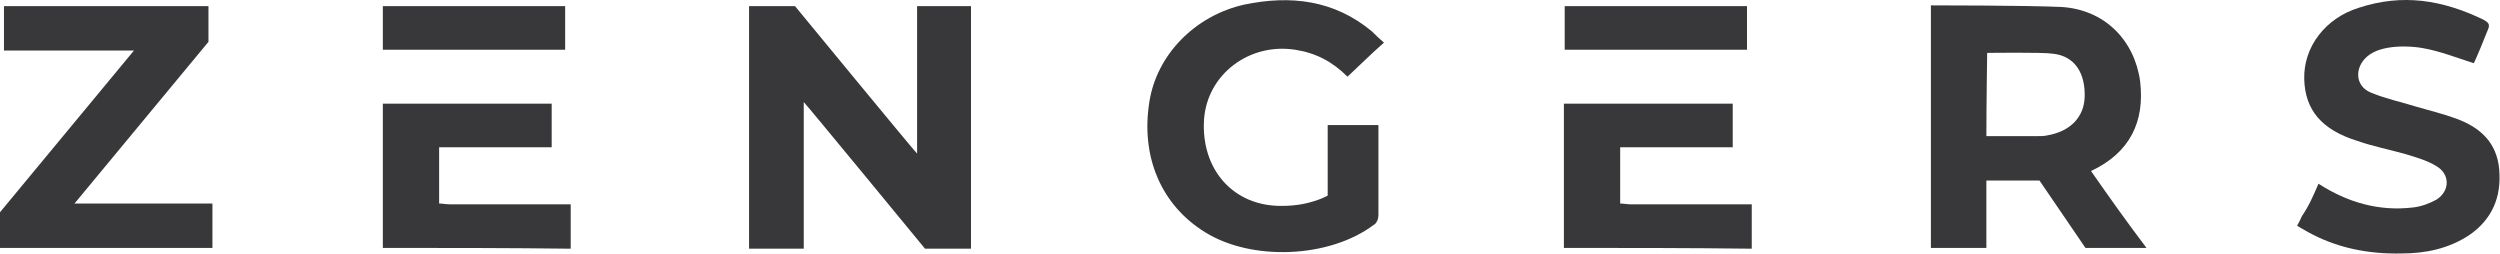
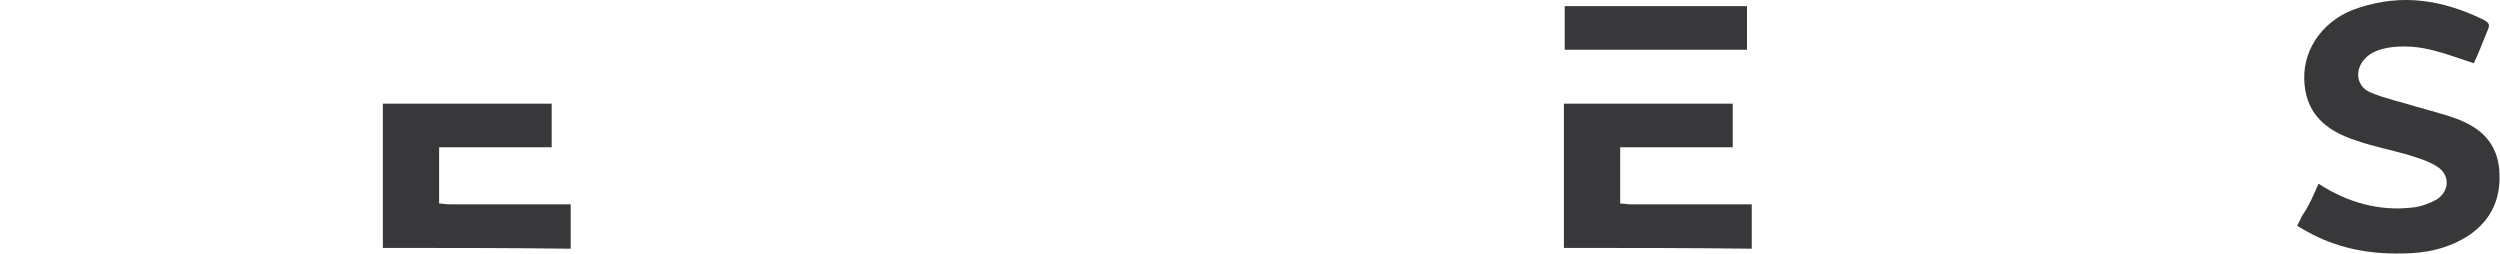
<svg xmlns="http://www.w3.org/2000/svg" width="355" height="36" viewBox="0 0 355 36" fill="none">
-   <path d="M130.228 21.809C130.228 15.055 130.228 7.739 130.228 0.873C132.816 0.873 135.293 0.873 137.881 0.873C137.881 12.241 137.881 23.722 137.881 35.315C135.855 35.315 131.353 35.315 131.353 35.315C131.353 35.315 114.695 15.055 114.132 14.492C114.132 21.584 114.132 28.449 114.132 35.315C111.431 35.315 108.955 35.315 106.366 35.315C106.366 23.835 106.366 12.466 106.366 0.873C108.392 0.873 112.894 0.873 112.894 0.873C112.894 0.873 130.115 21.809 130.228 21.809Z" fill="#383739" />
-   <path d="M196.523 6.051C194.61 7.739 193.034 9.315 191.346 10.891C189.207 8.752 186.844 7.514 183.917 7.064C177.389 6.051 171.423 10.553 170.973 16.969C170.523 24.06 175.138 29.35 182.116 29.237C186.056 29.237 188.532 27.774 188.532 27.774C188.532 27.774 188.532 20.796 188.532 17.757C190.896 17.757 193.259 17.757 195.736 17.757C195.736 18.995 195.736 20.233 195.736 21.358C195.736 24.398 195.736 27.549 195.736 30.588C195.736 31.038 195.51 31.714 195.06 31.939C188.757 36.666 177.727 37.116 171.086 32.952C164.895 29.125 161.969 22.259 163.207 14.492C164.22 7.852 169.623 2.224 176.714 0.648C183.242 -0.703 189.432 -0.027 194.835 4.475C195.398 5.038 195.848 5.488 196.523 6.051Z" fill="#383739" />
-   <path d="M19.022 7.176H0.563V0.873H29.602V5.938C29.602 5.938 11.143 28.224 10.58 28.9C17.334 28.9 23.637 28.9 30.165 28.9C30.165 31.038 30.165 33.064 30.165 35.203C20.148 35.203 0 35.203 0 35.203V30.138L19.022 7.176Z" fill="#383739" />
  <path d="M329.226 26.086C333.391 28.787 337.893 30.025 342.621 29.462C343.746 29.35 344.984 28.9 345.997 28.337C347.911 27.099 347.911 24.735 345.997 23.61C344.759 22.822 343.183 22.371 341.72 21.921C339.357 21.246 336.993 20.796 334.742 20.008C329.677 18.432 327.313 15.618 327.2 11.228C327.088 6.614 330.24 2.562 334.967 1.098C341.157 -0.928 346.785 -0.027 352.638 2.787C353.201 3.124 353.651 3.349 353.314 4.137C352.638 5.826 351.963 7.514 351.288 8.977C348.811 8.189 346.56 7.289 344.084 6.839C342.283 6.501 338.231 6.276 336.205 7.964C334.292 9.54 334.404 12.241 336.655 13.142C338.794 14.042 341.045 14.492 343.183 15.168C345.097 15.731 347.01 16.181 348.811 16.856C352.188 18.094 354.552 20.233 354.889 24.06C355.227 27.999 353.876 31.151 350.612 33.402C347.686 35.315 344.422 35.991 341.045 35.991C336.318 36.103 331.703 35.203 327.538 32.839C327.088 32.614 326.188 32.051 326.188 32.051C326.188 32.051 326.638 31.263 326.863 30.701C327.876 29.237 328.551 27.662 329.226 26.086Z" fill="#383739" />
  <path d="M222.073 35.203C222.073 35.203 222.073 34.19 222.073 33.74C222.073 27.887 222.073 14.718 222.073 14.718C222.073 14.718 237.493 14.718 244.472 14.718C244.922 14.718 245.485 14.718 246.048 14.718C246.048 16.856 246.048 18.77 246.048 20.908C240.758 20.908 235.467 20.908 230.065 20.908C230.065 23.61 230.065 26.198 230.065 28.9C230.515 28.9 231.078 29.012 231.528 29.012C236.818 29.012 243.571 29.012 248.749 29.012V35.315C239.857 35.203 230.965 35.203 222.073 35.203Z" fill="#383739" />
  <path d="M248.074 7.064C239.407 7.064 230.853 7.064 222.186 7.064C222.186 4.925 222.186 2.899 222.186 0.873C230.853 0.873 239.407 0.873 248.074 0.873C248.074 2.899 248.074 4.925 248.074 7.064Z" fill="#383739" />
  <path d="M54.364 35.203C54.364 35.203 54.364 34.19 54.364 33.74C54.364 27.887 54.364 14.718 54.364 14.718C54.364 14.718 69.784 14.718 76.763 14.718C77.213 14.718 77.776 14.718 78.339 14.718C78.339 16.856 78.339 18.77 78.339 20.908C73.049 20.908 67.758 20.908 62.356 20.908C62.356 23.61 62.356 26.198 62.356 28.9C62.806 28.9 63.369 29.012 63.819 29.012C69.109 29.012 75.862 29.012 81.04 29.012V35.315C72.148 35.203 63.256 35.203 54.364 35.203Z" fill="#383739" />
-   <path d="M80.252 7.064C71.585 7.064 63.031 7.064 54.364 7.064C54.364 4.925 54.364 2.899 54.364 0.873C63.031 0.873 71.585 0.873 80.252 0.873C80.252 2.899 80.252 4.925 80.252 7.064Z" fill="#383739" />
-   <path d="M296.923 24.285C302.438 21.696 304.577 17.306 303.901 11.566C303.113 5.713 298.836 1.323 292.646 0.986C287.693 0.761 274.187 0.761 274.187 0.761C274.187 0.761 274.187 23.722 274.187 35.203C276.775 35.203 279.364 35.203 282.065 35.203C282.065 32.051 282.065 28.9 282.065 25.636C284.317 25.636 289.607 25.636 289.607 25.636L296.135 35.203C296.135 35.203 301.875 35.203 304.802 35.203C301.988 31.488 299.512 27.999 296.923 24.285ZM290.732 19.22C290.282 19.332 289.719 19.332 289.156 19.332C286.793 19.332 284.542 19.332 282.065 19.332C282.065 15.168 282.178 7.514 282.178 7.514C282.178 7.514 290.282 7.401 291.52 7.627C294.672 7.964 296.135 10.44 296.022 13.817C295.91 16.631 293.996 18.657 290.732 19.22Z" fill="#383739" />
</svg>